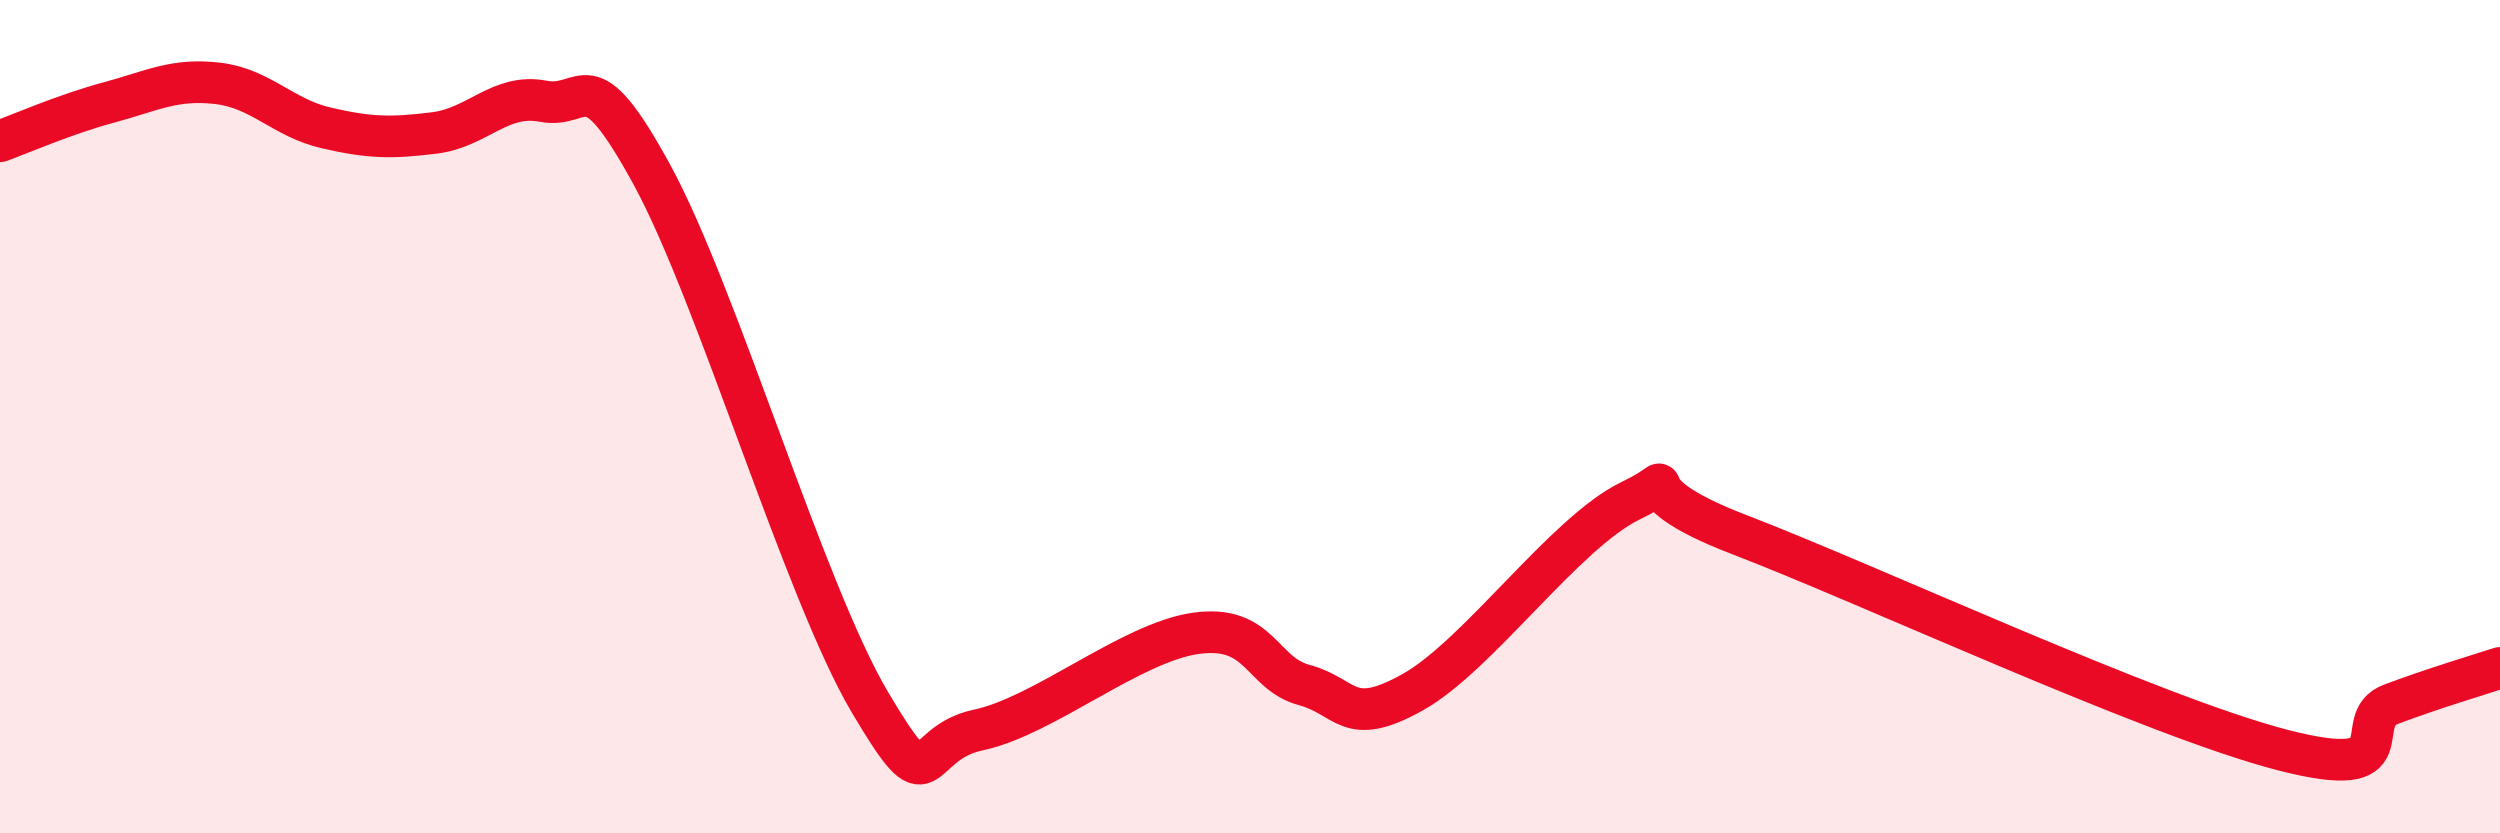
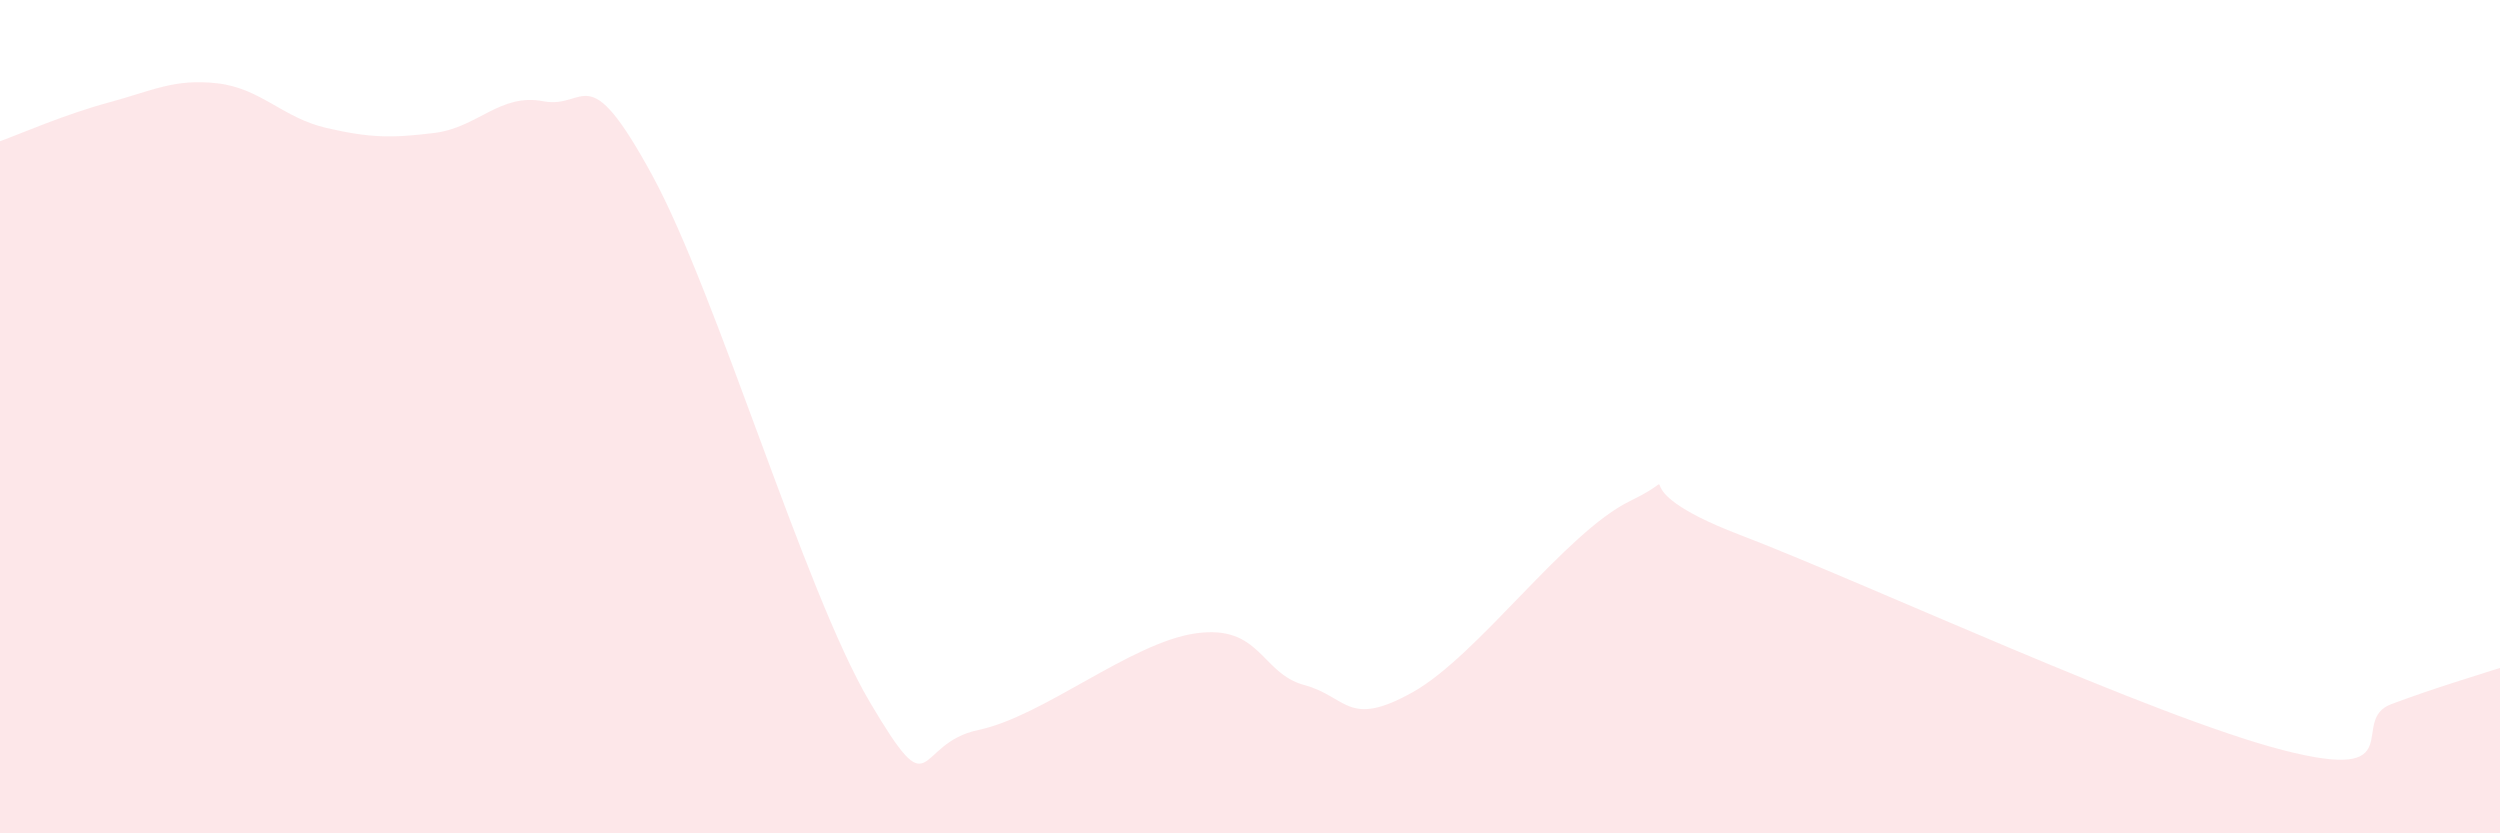
<svg xmlns="http://www.w3.org/2000/svg" width="60" height="20" viewBox="0 0 60 20">
  <path d="M 0,3.39 C 0.52,3.2 1.57,2.74 2.61,2.46 C 3.65,2.18 4.18,1.88 5.22,2 C 6.26,2.12 6.79,2.83 7.83,3.07 C 8.87,3.31 9.39,3.32 10.43,3.19 C 11.47,3.06 12,2.23 13.04,2.43 C 14.08,2.63 14.08,1.32 15.65,4.2 C 17.22,7.08 19.3,14.18 20.87,16.84 C 22.44,19.5 21.91,17.85 23.48,17.52 C 25.05,17.19 27.14,15.42 28.7,15.2 C 30.26,14.98 30.26,16.16 31.3,16.44 C 32.34,16.72 32.34,17.49 33.91,16.61 C 35.48,15.73 37.56,12.78 39.13,12.02 C 40.7,11.26 38.61,11.63 41.74,12.83 C 44.87,14.03 51.65,17.19 54.78,18 C 57.91,18.81 56.35,17.29 57.39,16.9 C 58.43,16.51 59.48,16.2 60,16.03L60 20L0 20Z" fill="#EB0A25" opacity="0.1" stroke-linecap="round" stroke-linejoin="round" />
-   <path d="M 0,3.39 C 0.52,3.2 1.57,2.74 2.61,2.46 C 3.65,2.18 4.18,1.88 5.22,2 C 6.26,2.12 6.79,2.83 7.83,3.07 C 8.87,3.31 9.39,3.32 10.43,3.19 C 11.47,3.06 12,2.23 13.04,2.43 C 14.08,2.63 14.08,1.32 15.65,4.2 C 17.22,7.08 19.3,14.18 20.87,16.84 C 22.44,19.5 21.91,17.85 23.48,17.52 C 25.05,17.19 27.14,15.42 28.7,15.2 C 30.26,14.98 30.26,16.16 31.3,16.44 C 32.34,16.72 32.34,17.49 33.91,16.61 C 35.48,15.73 37.56,12.78 39.13,12.02 C 40.7,11.26 38.61,11.63 41.74,12.83 C 44.87,14.03 51.65,17.19 54.78,18 C 57.91,18.81 56.35,17.29 57.39,16.9 C 58.43,16.51 59.48,16.2 60,16.03" stroke="#EB0A25" stroke-width="1" fill="none" stroke-linecap="round" stroke-linejoin="round" />
</svg>